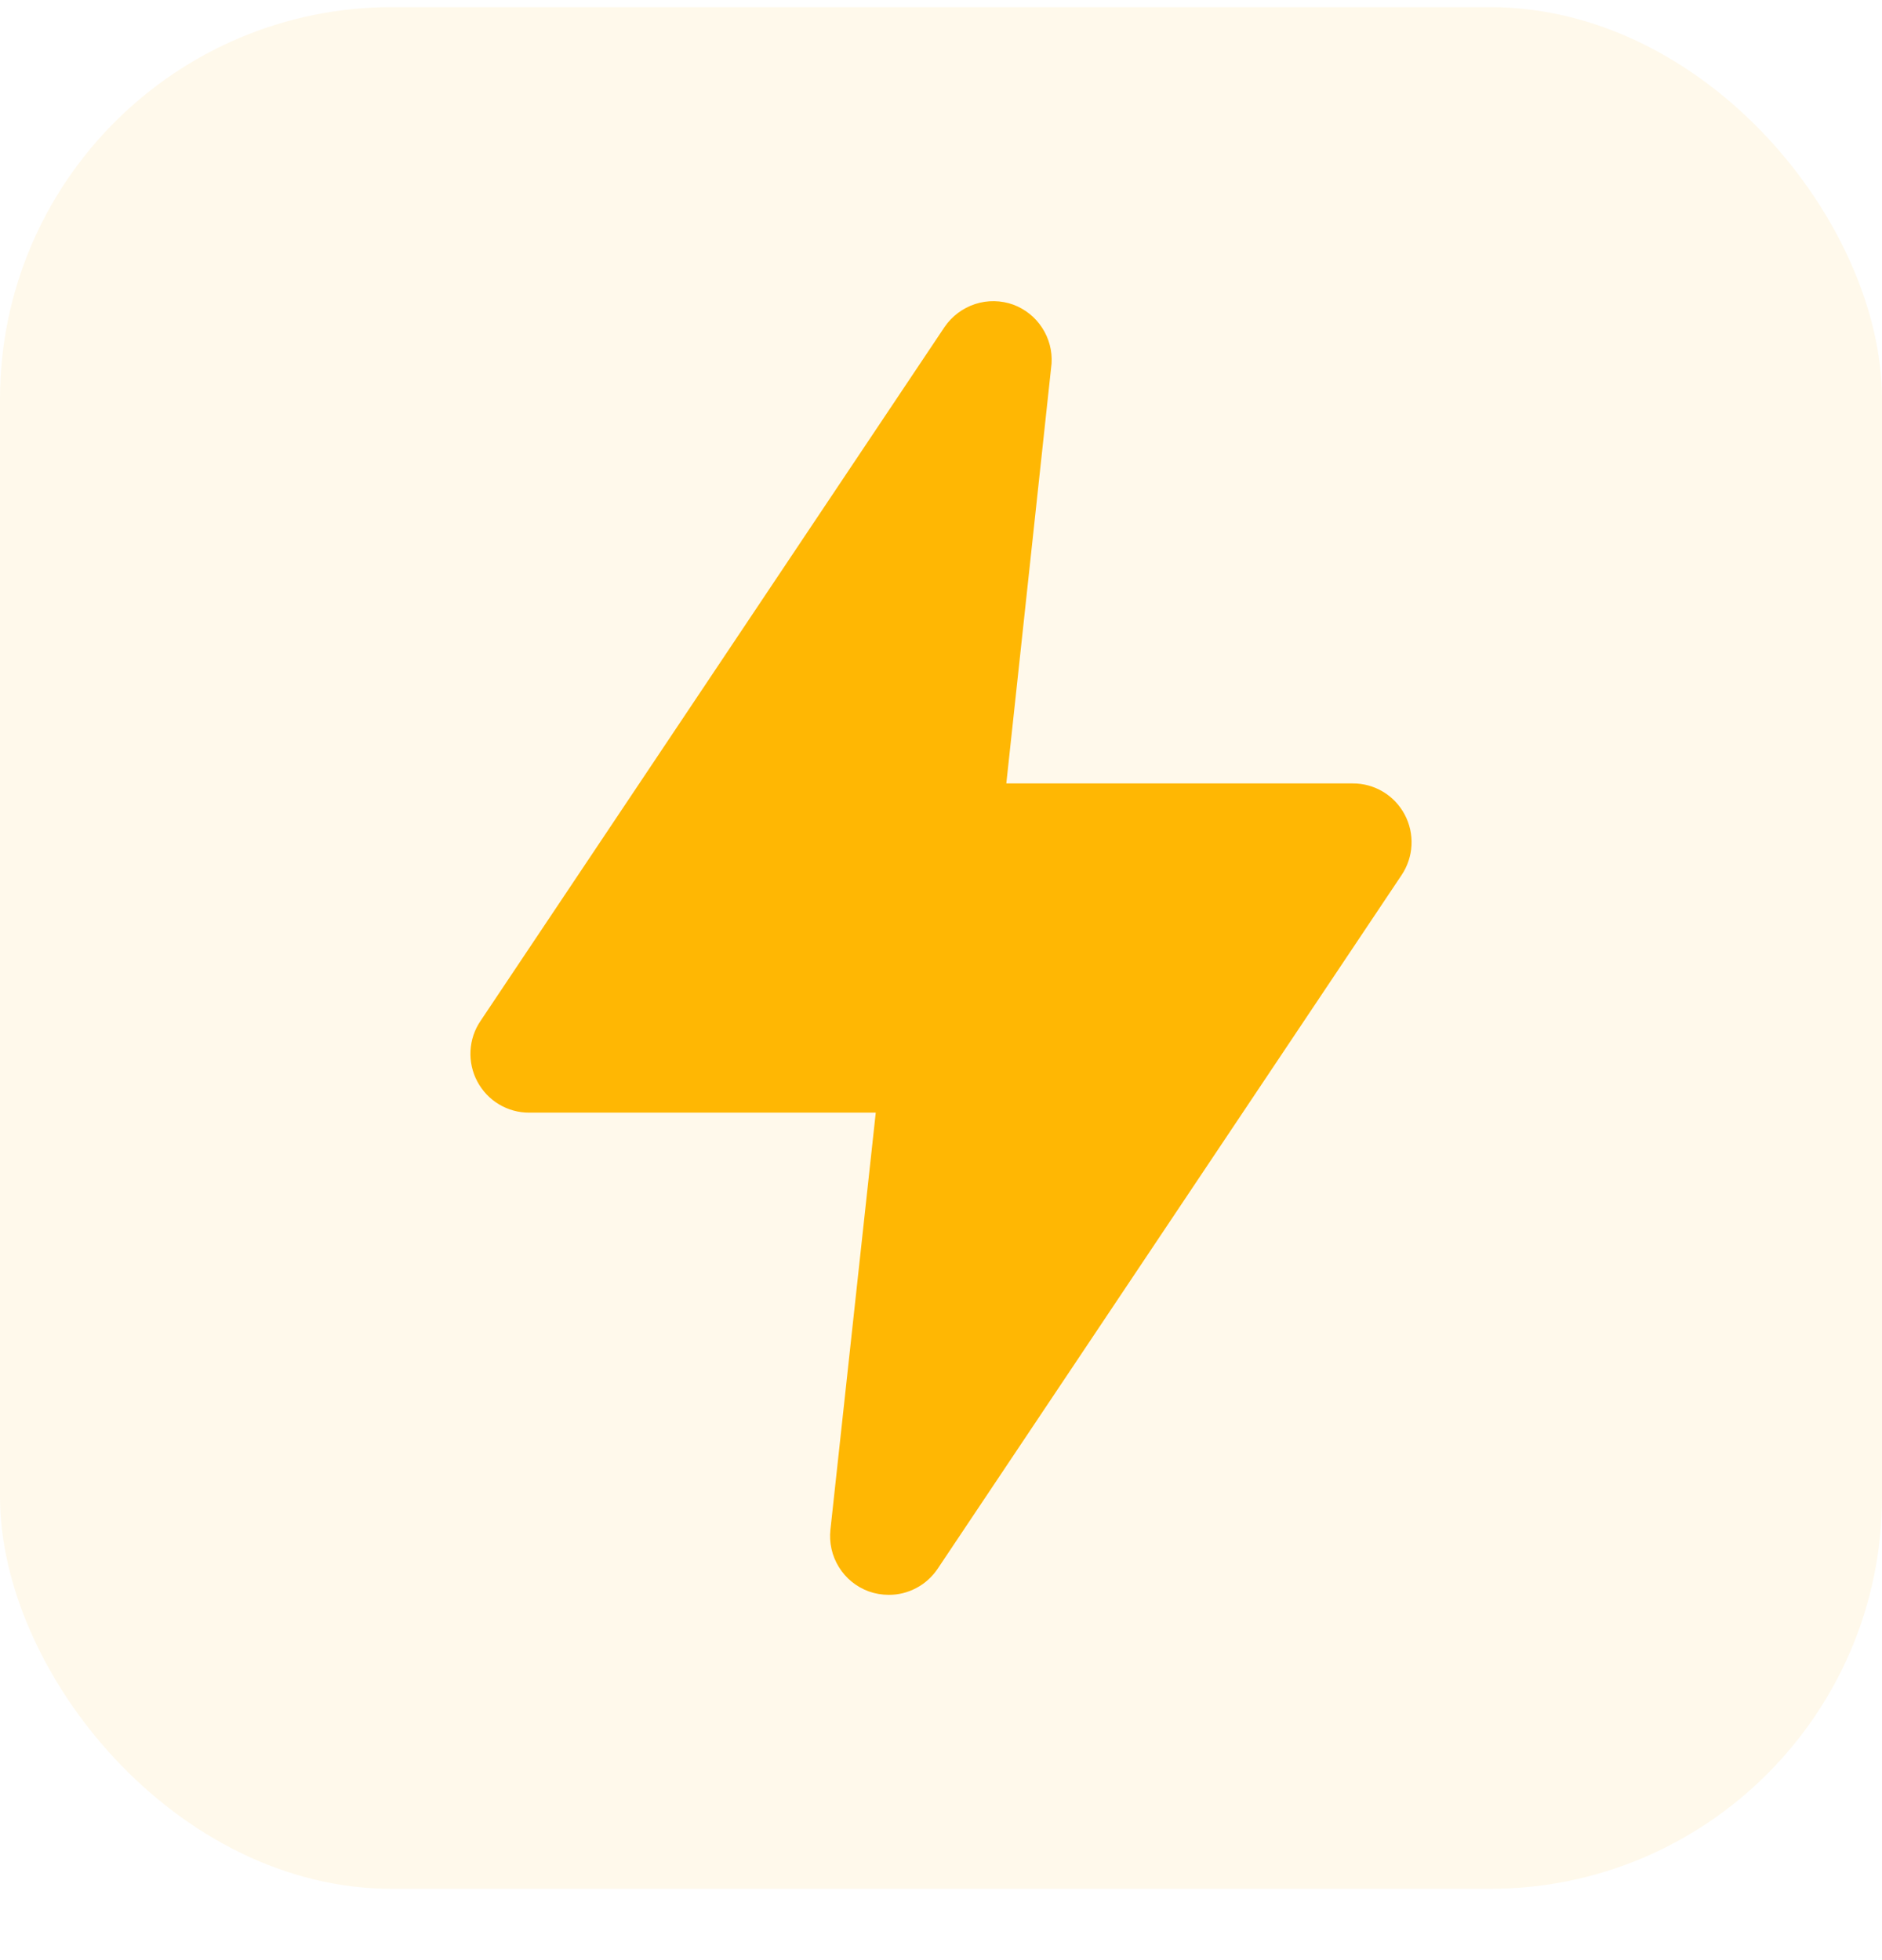
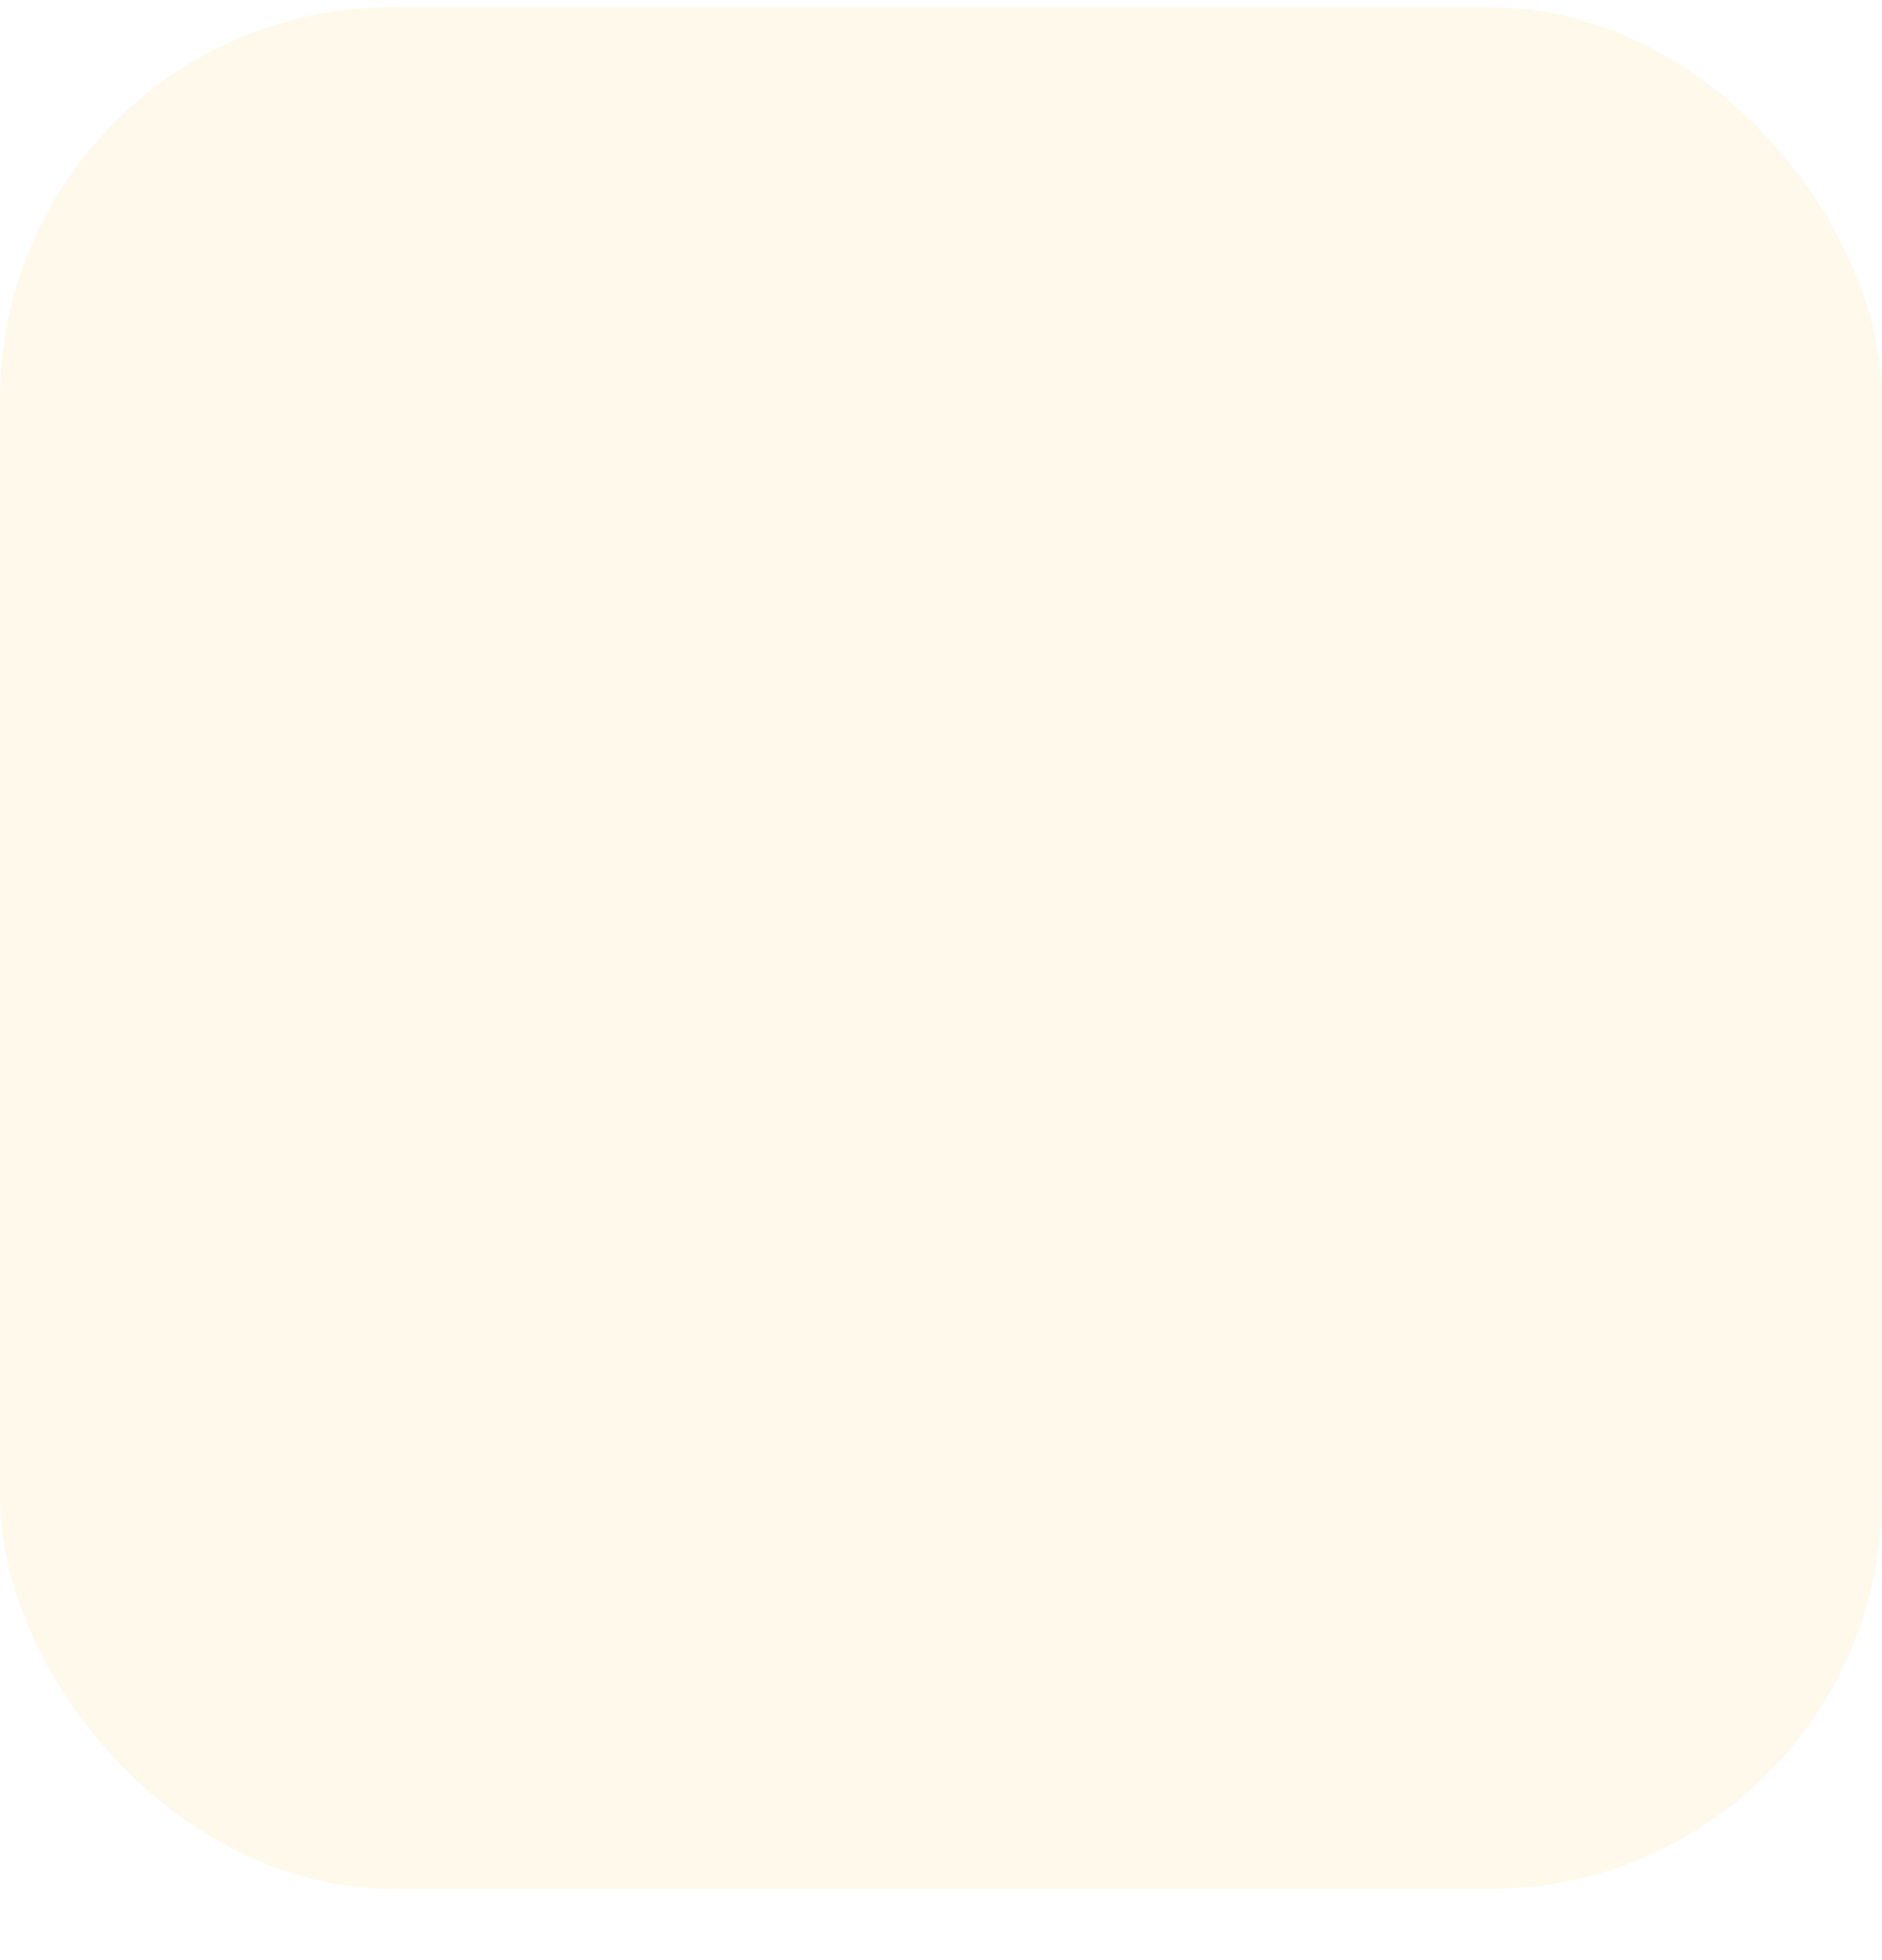
<svg xmlns="http://www.w3.org/2000/svg" width="24" height="25" viewBox="0 0 24 25" fill="none">
  <rect y="0.091" width="24" height="24" rx="5" fill="#FFE39C" fill-opacity="0.2" />
  <g clip-path="url(#clip0_2073_112667)">
-     <path d="M11.333 20.341C11.246 20.341 11.159 20.326 11.078 20.297C10.92 20.239 10.786 20.13 10.698 19.987C10.609 19.844 10.572 19.676 10.59 19.509L11.168 14.191H6.75C6.614 14.192 6.48 14.155 6.363 14.085C6.246 14.015 6.151 13.914 6.087 13.794C6.023 13.674 5.993 13.538 6 13.402C6.007 13.266 6.051 13.134 6.128 13.021L12.045 4.171C12.139 4.033 12.276 3.93 12.435 3.878C12.594 3.826 12.765 3.829 12.923 3.886C13.074 3.943 13.203 4.046 13.29 4.181C13.378 4.316 13.42 4.476 13.41 4.636L12.833 9.992H17.25C17.386 9.991 17.52 10.028 17.637 10.098C17.754 10.168 17.849 10.269 17.913 10.389C17.977 10.509 18.007 10.645 18 10.781C17.993 10.917 17.949 11.049 17.873 11.162L11.955 20.012C11.886 20.113 11.794 20.197 11.685 20.254C11.576 20.312 11.456 20.342 11.333 20.341Z" fill="#FFB703" />
-   </g>
+     </g>
  <defs>
    <clipPath id="clip0_2073_112667">
-       <rect width="18" height="18" fill="white" transform="translate(3 3.091)" />
-     </clipPath>
+       </clipPath>
  </defs>
</svg>